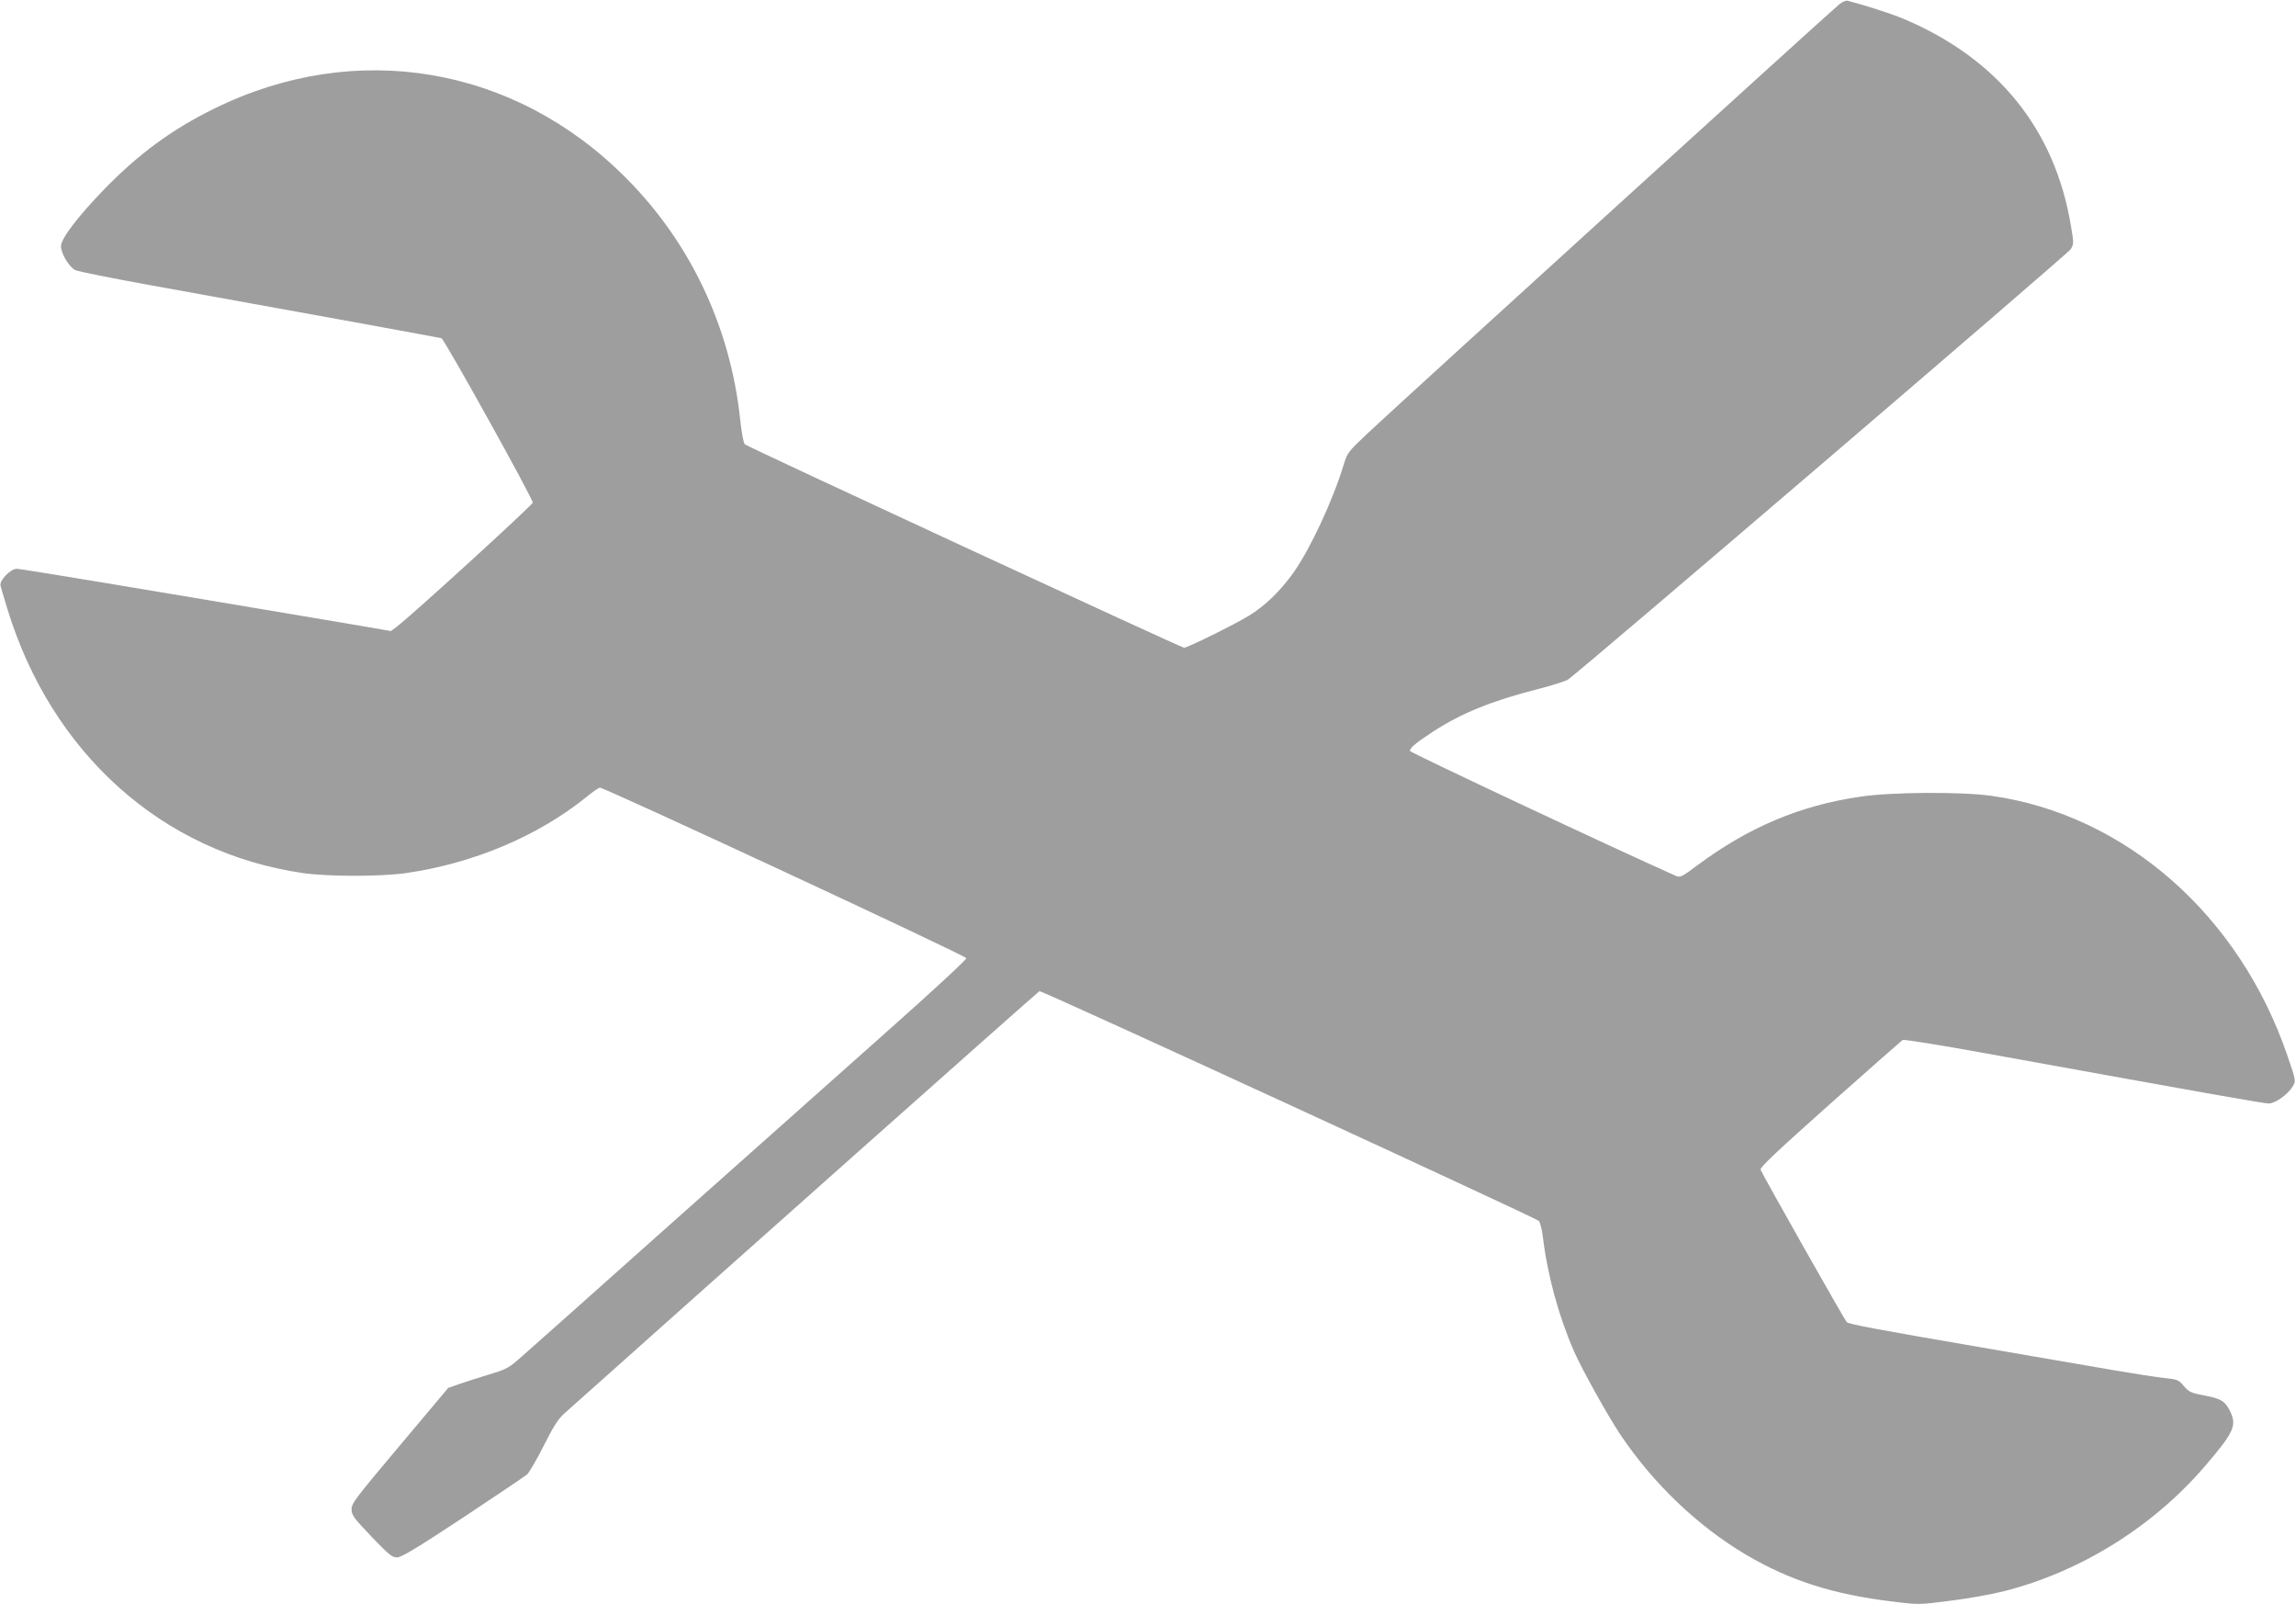
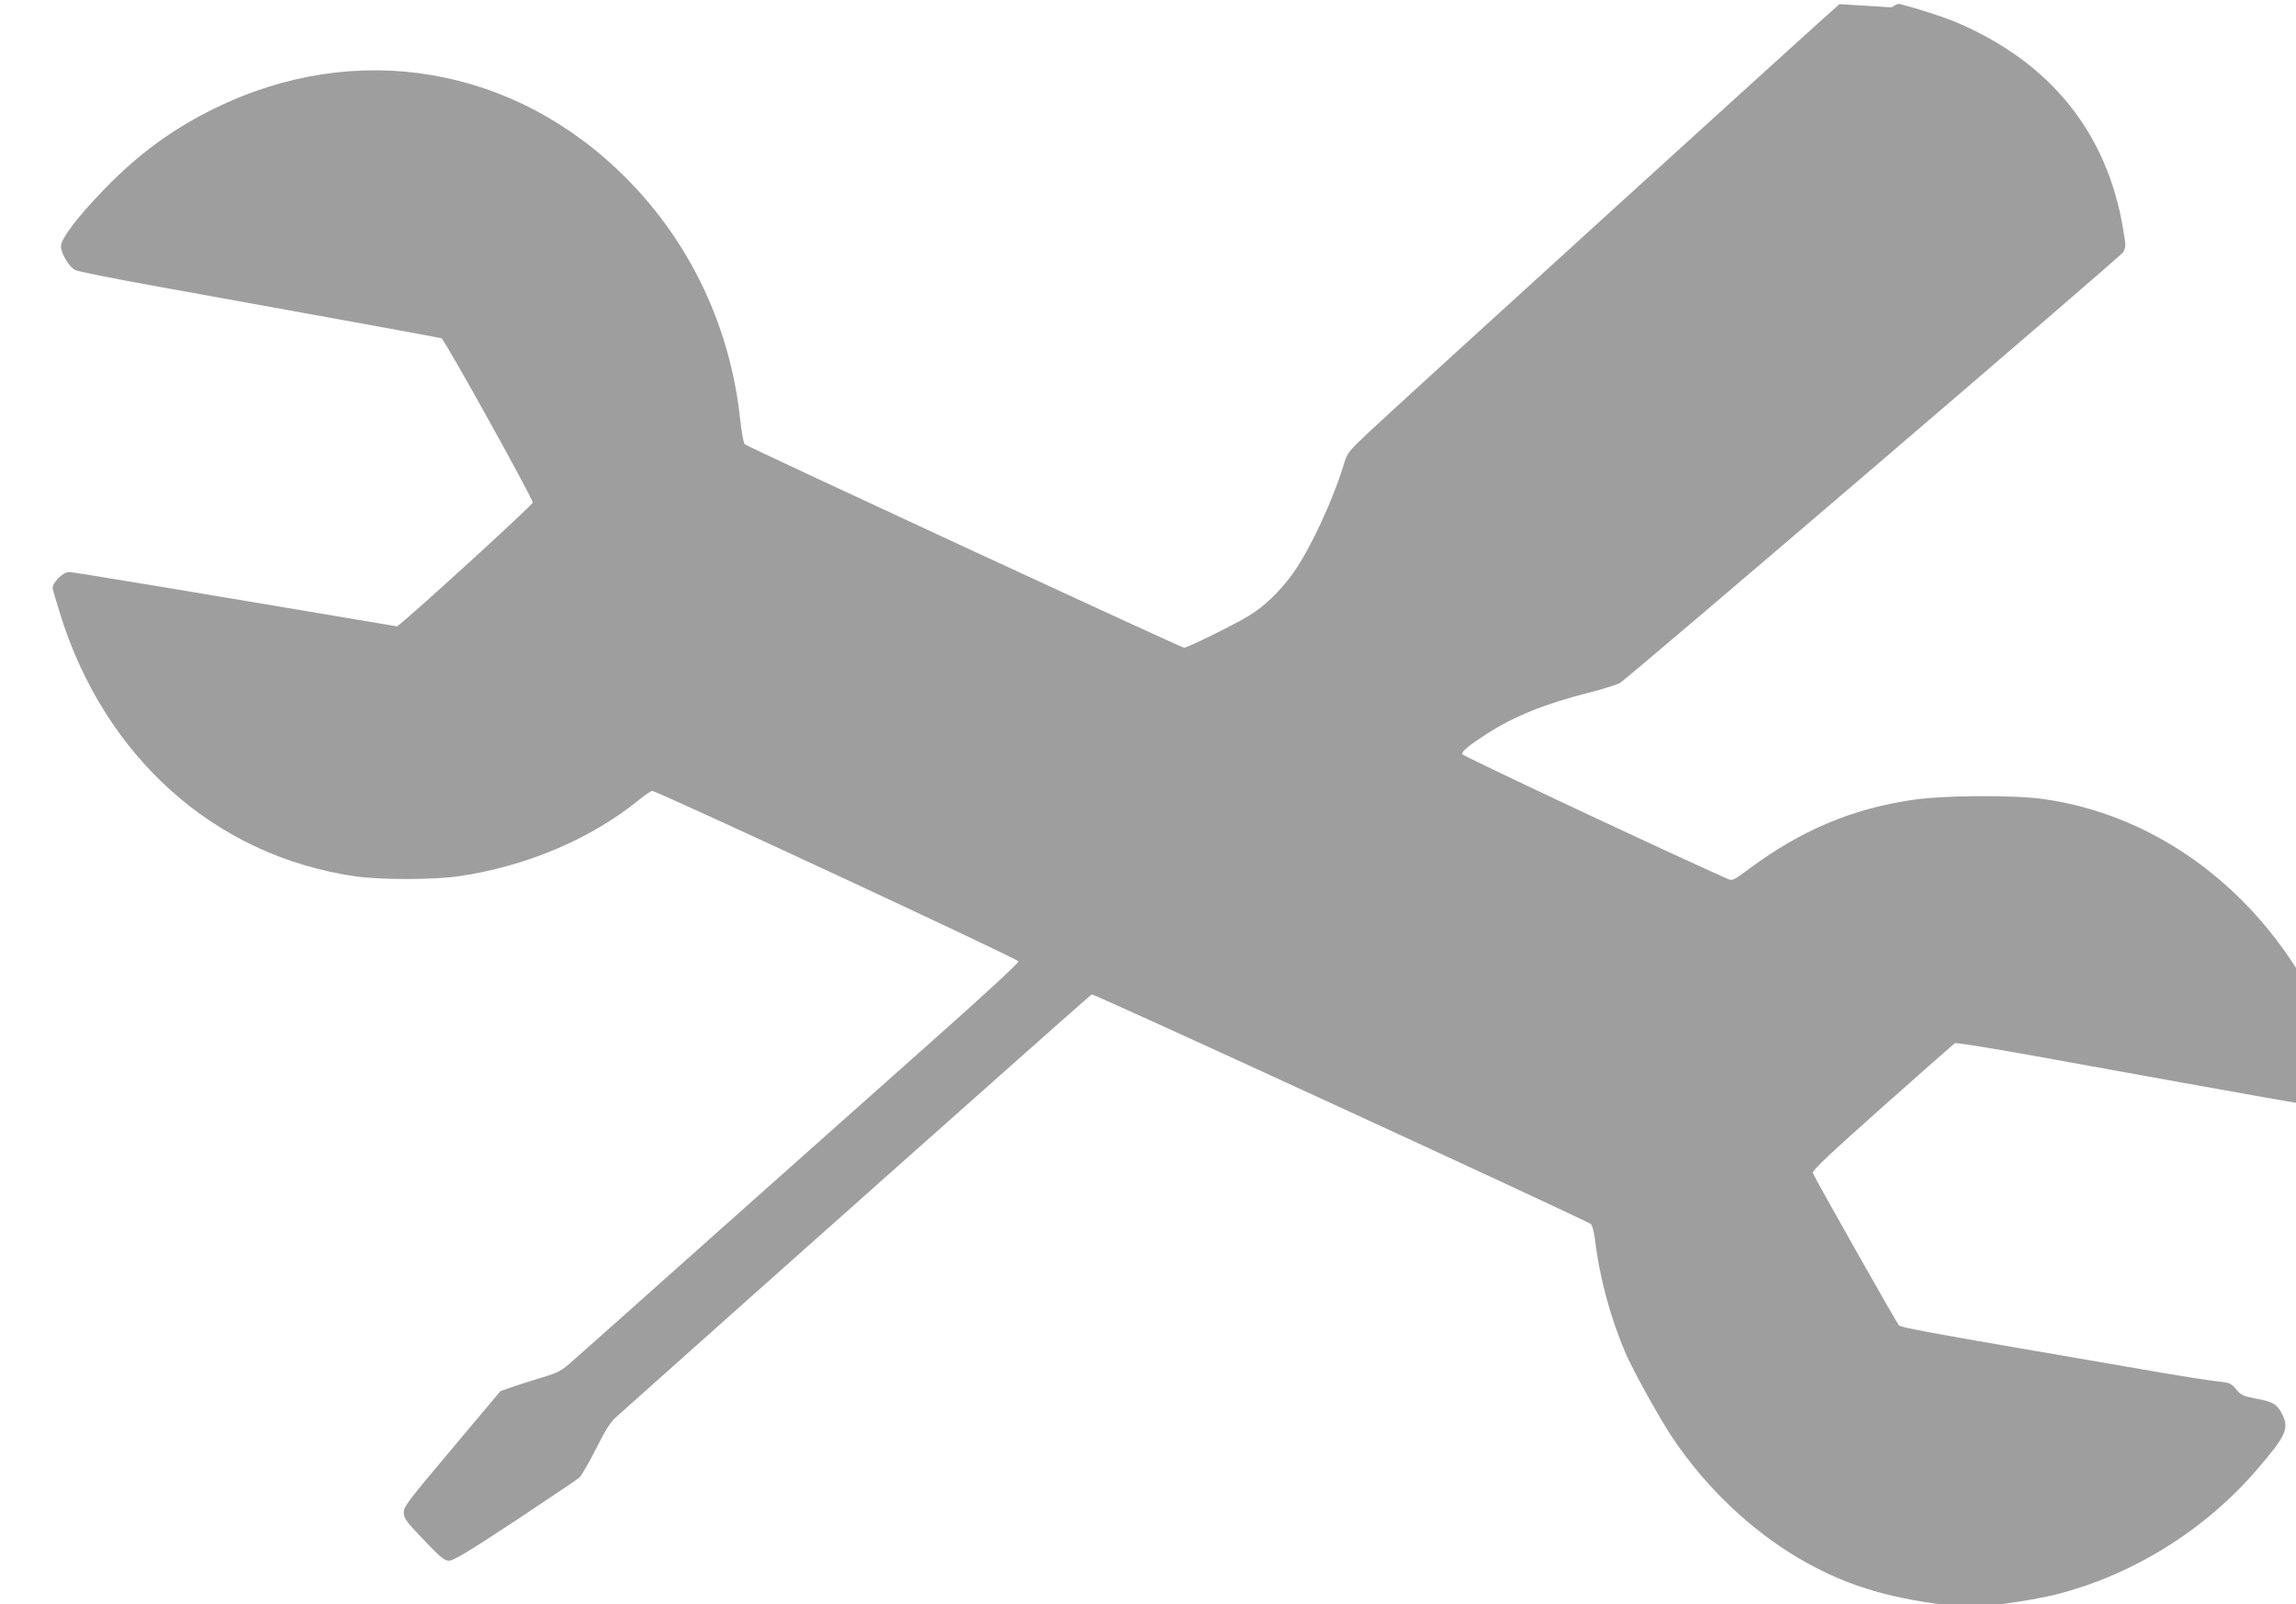
<svg xmlns="http://www.w3.org/2000/svg" version="1.0" width="1280pt" height="894pt" viewBox="0 0 1280 894" preserveAspectRatio="xMidYMid meet">
  <g transform="translate(0,894) scale(0.1,-0.1)" fill="#9e9e9e" stroke="none">
-     <path d="M10255 8917 c-30 -22 -2384 -2162 -2622 -2384 -119 -112 -121 -114 -143 -186 -60 -197 -185 -465 -278 -597 -74 -104 -160 -187 -250 -242 -82 -50 -342 -178 -361 -178 -15 0 -2435 1120 -2449 1134 -7 7 -18 67 -26 142 -55 511 -277 982 -635 1341 -622 627 -1508 776 -2296 388 -235 -115 -424 -254 -615 -451 -148 -153 -240 -274 -240 -316 0 -41 44 -114 79 -133 16 -8 206 -46 422 -85 867 -156 1605 -291 1620 -295 16 -5 509 -892 509 -916 0 -13 -668 -623 -756 -690 l-34 -26 -257 44 c-1217 205 -1806 303 -1829 303 -35 0 -98 -64 -91 -94 3 -12 19 -68 37 -126 246 -808 865 -1363 1650 -1476 140 -20 432 -20 573 0 376 54 736 206 1006 424 35 29 69 52 76 52 27 0 2040 -936 2042 -950 1 -9 -193 -188 -450 -416 -249 -221 -789 -702 -1202 -1069 -412 -368 -785 -699 -827 -736 -71 -63 -84 -70 -180 -99 -57 -17 -131 -41 -166 -53 l-63 -22 -269 -320 c-244 -290 -270 -323 -270 -356 0 -33 11 -48 111 -153 96 -100 115 -116 142 -116 25 0 110 52 367 221 184 122 346 231 359 242 12 12 55 85 93 161 55 109 80 149 117 181 834 745 2639 2349 2646 2351 12 5 2763 -1261 2783 -1280 8 -7 18 -46 23 -87 26 -217 88 -442 173 -638 46 -105 187 -357 259 -466 184 -274 433 -512 703 -671 243 -143 483 -220 816 -260 146 -18 147 -18 324 5 97 12 229 36 293 52 429 108 836 361 1127 702 161 188 176 224 134 307 -27 52 -50 66 -144 83 -71 14 -83 19 -111 52 -29 35 -35 37 -110 45 -44 5 -174 25 -290 45 -209 36 -375 65 -720 124 -600 103 -749 131 -760 143 -13 14 -470 822 -480 849 -5 12 94 105 387 366 216 192 399 353 405 357 7 4 212 -29 455 -73 1303 -236 1559 -281 1586 -281 36 0 108 51 134 96 18 30 18 31 -28 165 -267 788 -906 1349 -1654 1454 -168 23 -556 21 -728 -5 -338 -49 -623 -170 -910 -383 -87 -65 -95 -69 -120 -58 -327 145 -1482 687 -1482 696 0 17 36 47 133 110 155 100 323 169 579 234 81 21 158 45 170 54 67 45 2786 2372 2802 2398 17 28 18 33 1 132 -90 538 -408 931 -935 1153 -68 28 -206 73 -310 100 -8 2 -29 -6 -45 -19z" />
+     <path d="M10255 8917 c-30 -22 -2384 -2162 -2622 -2384 -119 -112 -121 -114 -143 -186 -60 -197 -185 -465 -278 -597 -74 -104 -160 -187 -250 -242 -82 -50 -342 -178 -361 -178 -15 0 -2435 1120 -2449 1134 -7 7 -18 67 -26 142 -55 511 -277 982 -635 1341 -622 627 -1508 776 -2296 388 -235 -115 -424 -254 -615 -451 -148 -153 -240 -274 -240 -316 0 -41 44 -114 79 -133 16 -8 206 -46 422 -85 867 -156 1605 -291 1620 -295 16 -5 509 -892 509 -916 0 -13 -668 -623 -756 -690 c-1217 205 -1806 303 -1829 303 -35 0 -98 -64 -91 -94 3 -12 19 -68 37 -126 246 -808 865 -1363 1650 -1476 140 -20 432 -20 573 0 376 54 736 206 1006 424 35 29 69 52 76 52 27 0 2040 -936 2042 -950 1 -9 -193 -188 -450 -416 -249 -221 -789 -702 -1202 -1069 -412 -368 -785 -699 -827 -736 -71 -63 -84 -70 -180 -99 -57 -17 -131 -41 -166 -53 l-63 -22 -269 -320 c-244 -290 -270 -323 -270 -356 0 -33 11 -48 111 -153 96 -100 115 -116 142 -116 25 0 110 52 367 221 184 122 346 231 359 242 12 12 55 85 93 161 55 109 80 149 117 181 834 745 2639 2349 2646 2351 12 5 2763 -1261 2783 -1280 8 -7 18 -46 23 -87 26 -217 88 -442 173 -638 46 -105 187 -357 259 -466 184 -274 433 -512 703 -671 243 -143 483 -220 816 -260 146 -18 147 -18 324 5 97 12 229 36 293 52 429 108 836 361 1127 702 161 188 176 224 134 307 -27 52 -50 66 -144 83 -71 14 -83 19 -111 52 -29 35 -35 37 -110 45 -44 5 -174 25 -290 45 -209 36 -375 65 -720 124 -600 103 -749 131 -760 143 -13 14 -470 822 -480 849 -5 12 94 105 387 366 216 192 399 353 405 357 7 4 212 -29 455 -73 1303 -236 1559 -281 1586 -281 36 0 108 51 134 96 18 30 18 31 -28 165 -267 788 -906 1349 -1654 1454 -168 23 -556 21 -728 -5 -338 -49 -623 -170 -910 -383 -87 -65 -95 -69 -120 -58 -327 145 -1482 687 -1482 696 0 17 36 47 133 110 155 100 323 169 579 234 81 21 158 45 170 54 67 45 2786 2372 2802 2398 17 28 18 33 1 132 -90 538 -408 931 -935 1153 -68 28 -206 73 -310 100 -8 2 -29 -6 -45 -19z" />
  </g>
</svg>